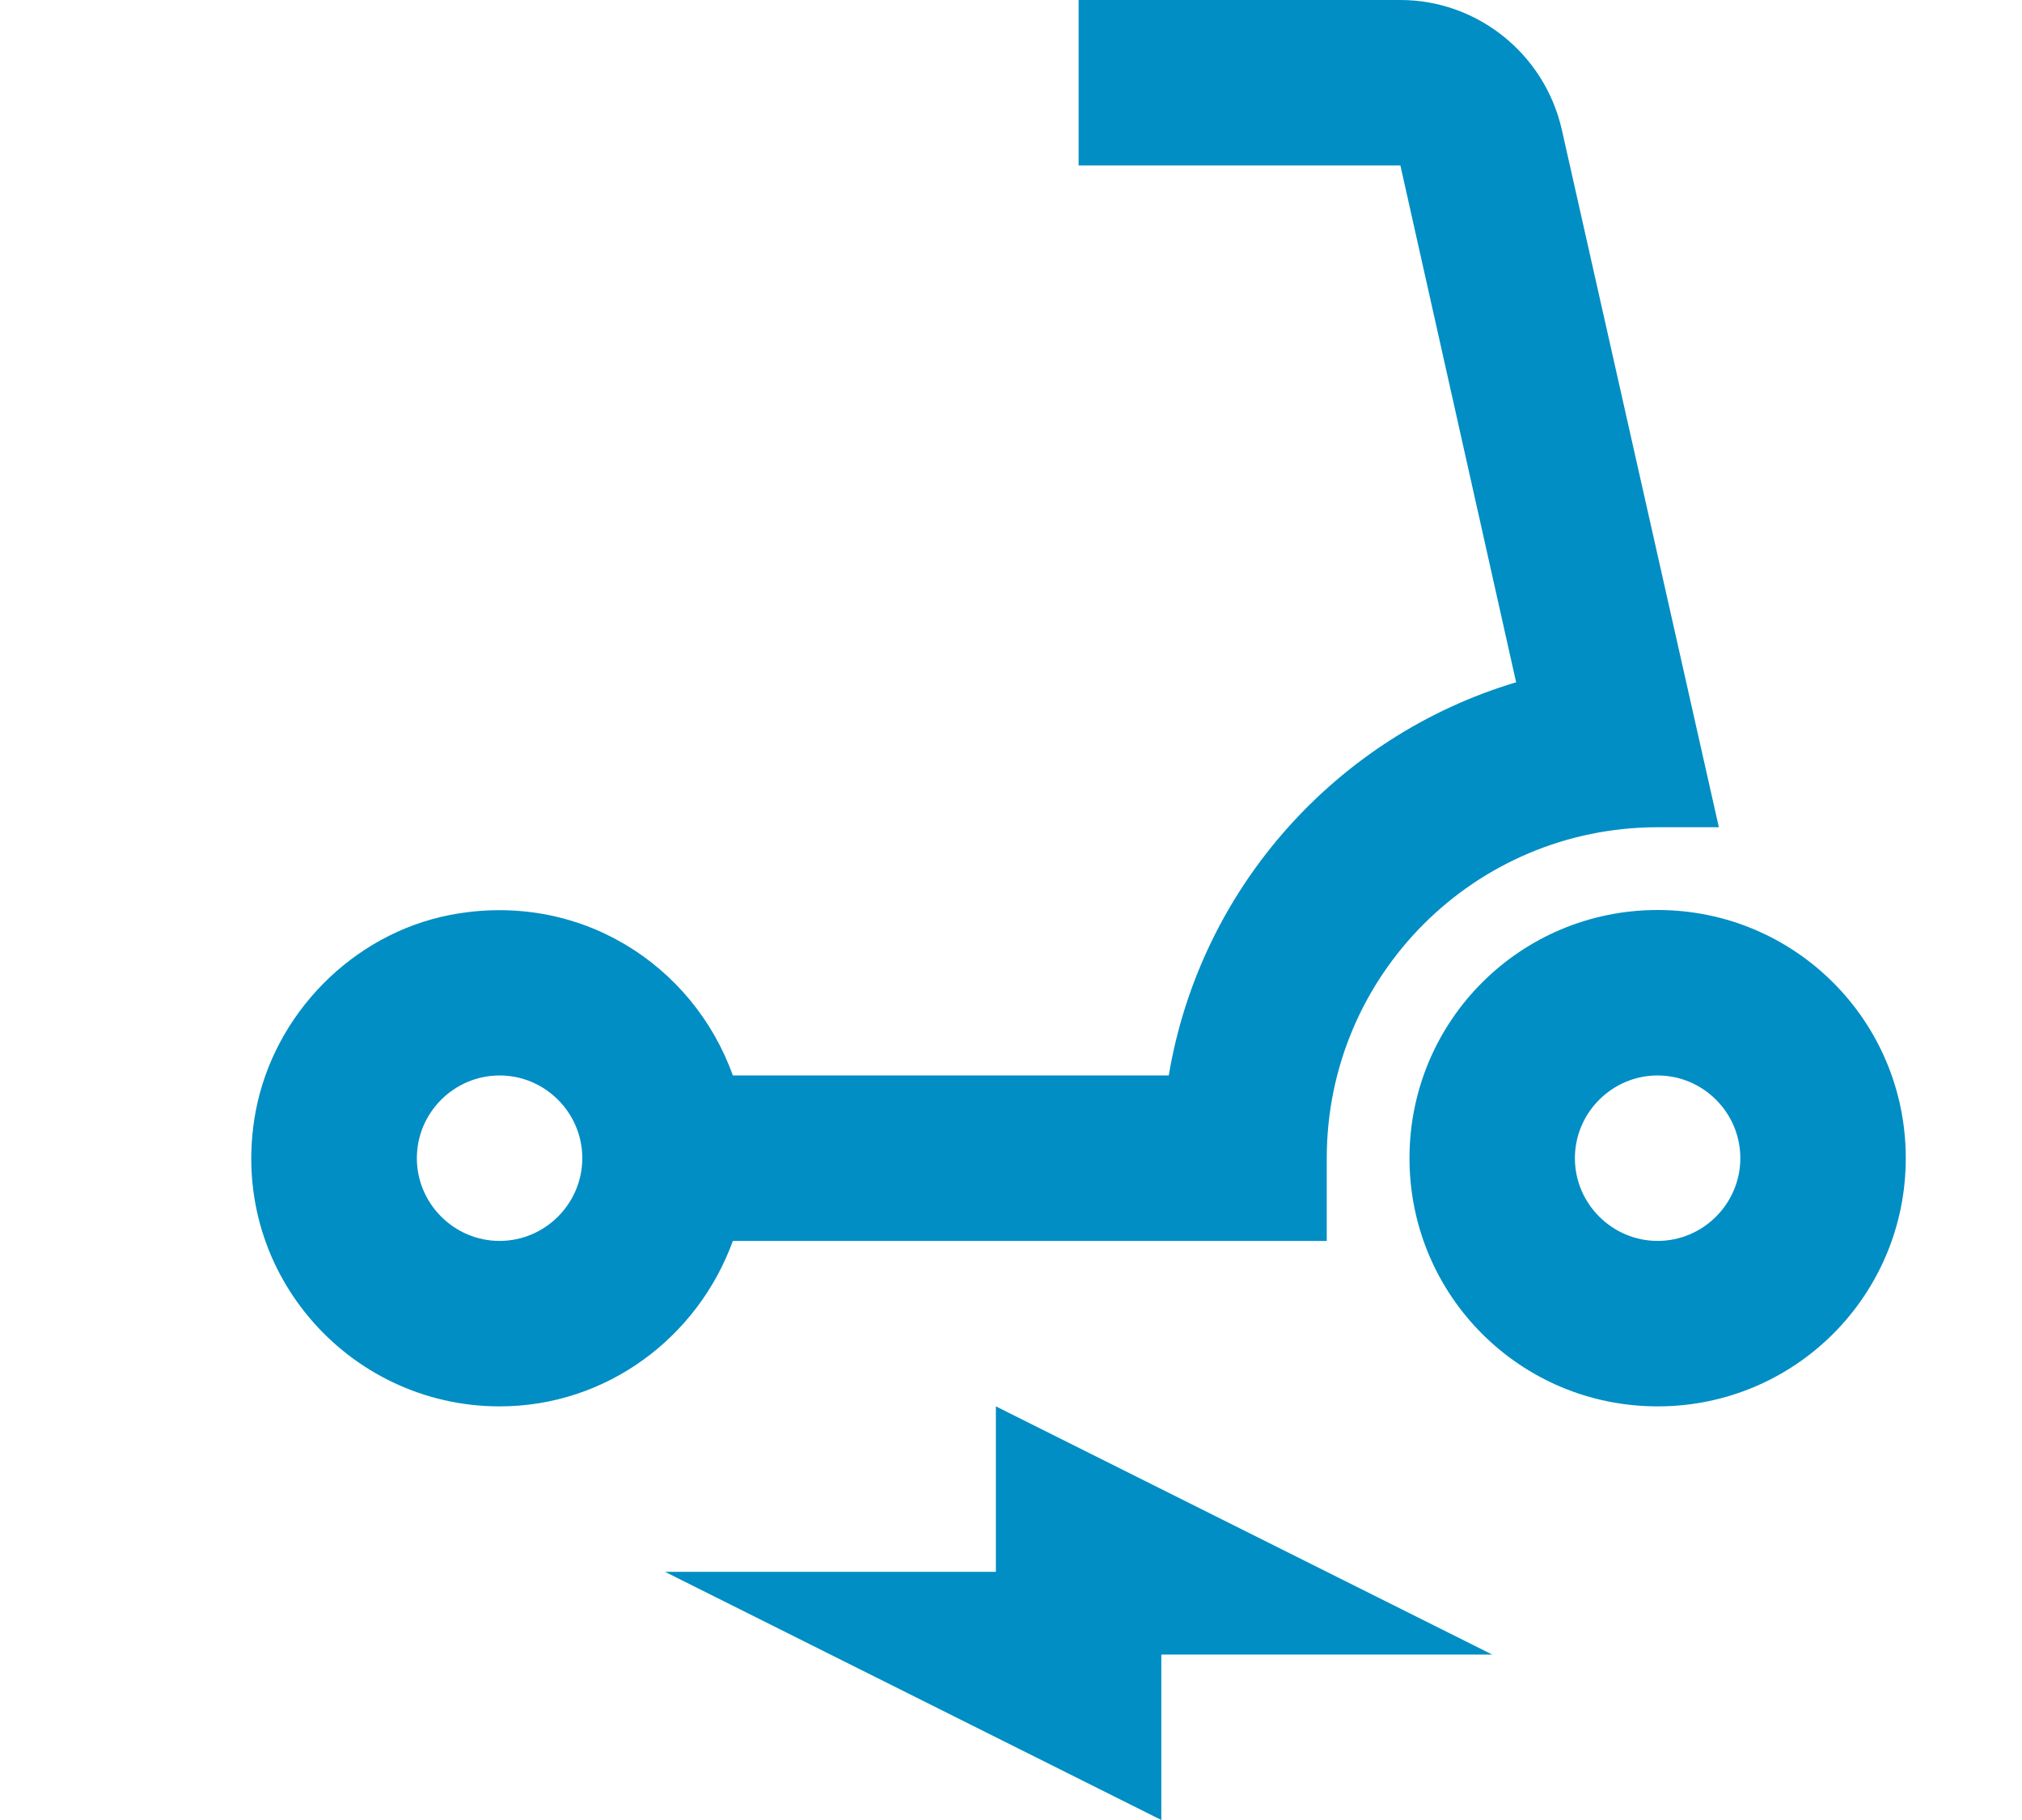
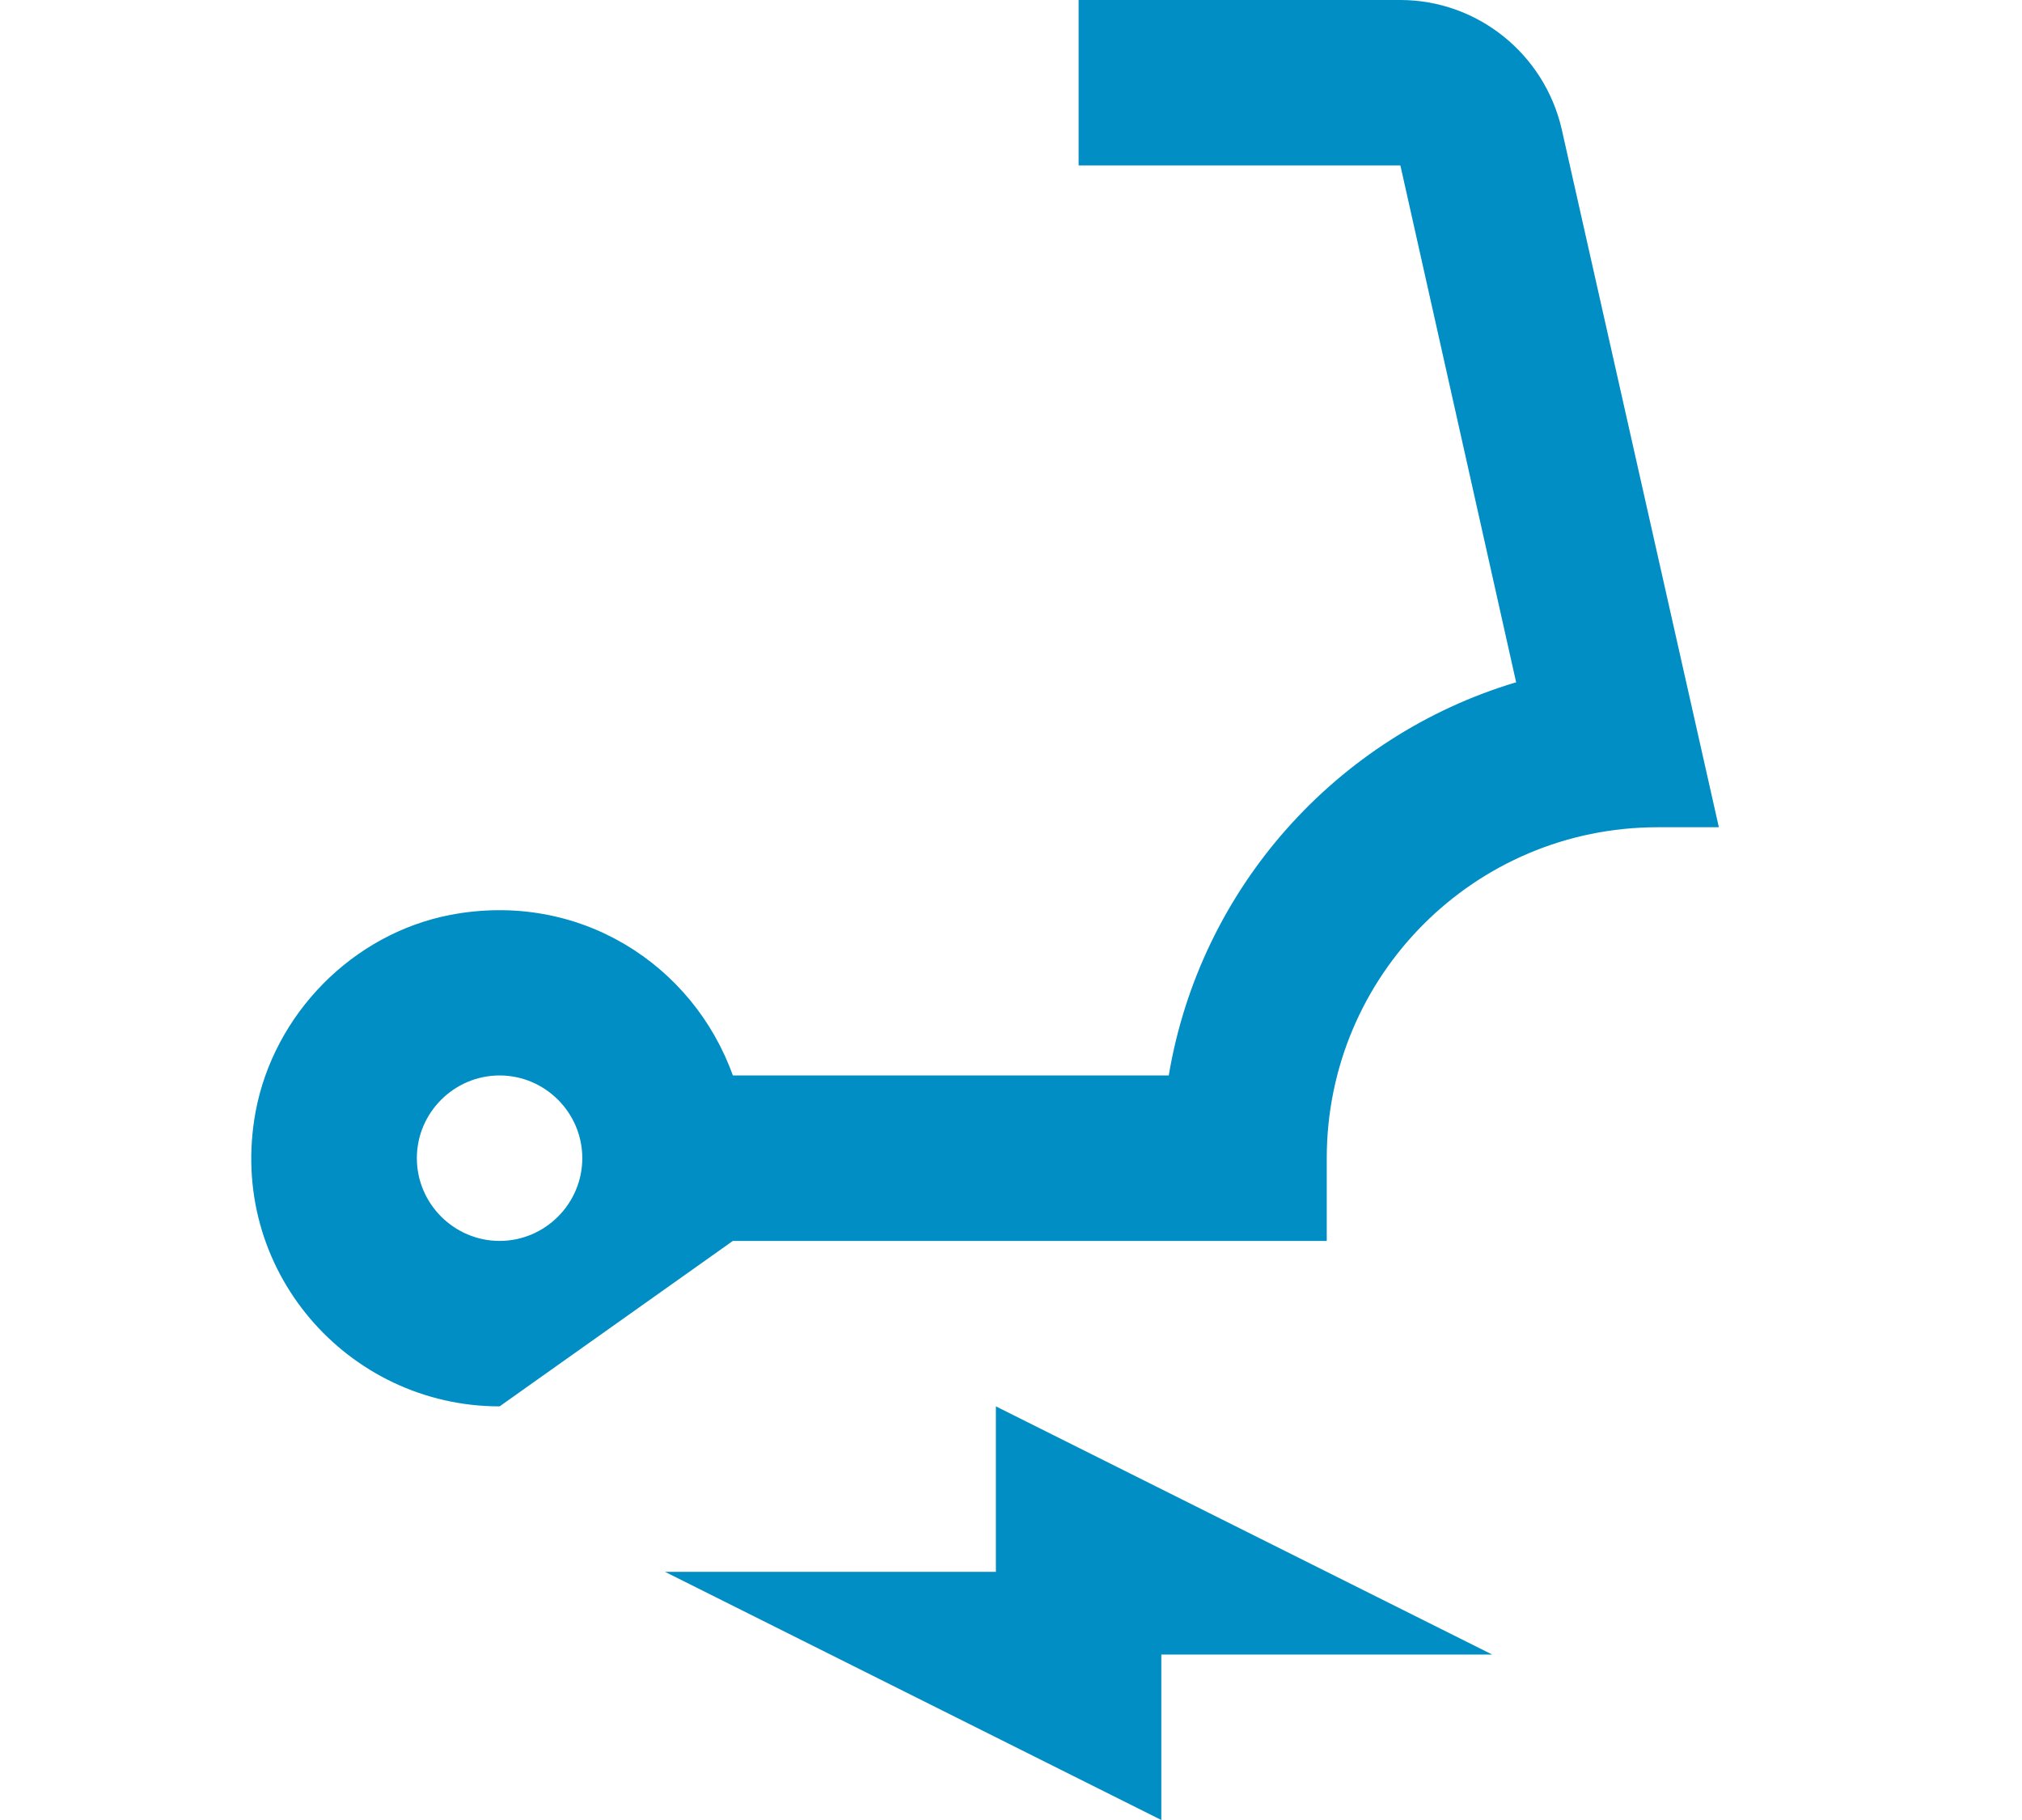
<svg xmlns="http://www.w3.org/2000/svg" fill="none" height="45" viewBox="0 0 50 45" width="50">
-   <path d="M18.122 30.682H32.808V28.636C32.808 24.116 36.469 20.454 40.99 20.454H42.504L38.617 3.191C38.188 1.33 36.531 0 34.629 0H26.672V4.091H34.629L37.492 16.875H37.472C33.054 18.204 29.679 21.948 28.901 26.591H18.122C17.14 23.85 14.317 22.009 11.126 22.623C8.713 23.093 6.77 25.077 6.32 27.491C5.604 31.377 8.59 34.773 12.354 34.773C15.013 34.773 17.263 33.054 18.122 30.682ZM12.354 30.682C11.229 30.682 10.308 29.761 10.308 28.636C10.308 27.511 11.229 26.591 12.354 26.591C13.479 26.591 14.399 27.511 14.399 28.636C14.399 29.761 13.479 30.682 12.354 30.682Z" fill="#008EC4" />
-   <path d="M40.99 22.5C37.594 22.5 34.854 25.241 34.854 28.636C34.854 32.032 37.594 34.773 40.99 34.773C44.385 34.773 47.126 32.032 47.126 28.636C47.126 25.241 44.385 22.5 40.99 22.5ZM40.99 30.682C39.865 30.682 38.944 29.761 38.944 28.636C38.944 27.511 39.865 26.591 40.99 26.591C42.115 26.591 43.035 27.511 43.035 28.636C43.035 29.761 42.115 30.682 40.99 30.682Z" fill="#008EC4" />
+   <path d="M18.122 30.682H32.808V28.636C32.808 24.116 36.469 20.454 40.99 20.454H42.504L38.617 3.191C38.188 1.33 36.531 0 34.629 0H26.672V4.091H34.629L37.492 16.875H37.472C33.054 18.204 29.679 21.948 28.901 26.591H18.122C17.14 23.85 14.317 22.009 11.126 22.623C8.713 23.093 6.77 25.077 6.32 27.491C5.604 31.377 8.59 34.773 12.354 34.773ZM12.354 30.682C11.229 30.682 10.308 29.761 10.308 28.636C10.308 27.511 11.229 26.591 12.354 26.591C13.479 26.591 14.399 27.511 14.399 28.636C14.399 29.761 13.479 30.682 12.354 30.682Z" fill="#008EC4" />
  <path d="M24.626 38.864H16.445L28.717 45V40.909H36.899L24.626 34.773V38.864Z" fill="#008EC4" />
</svg>